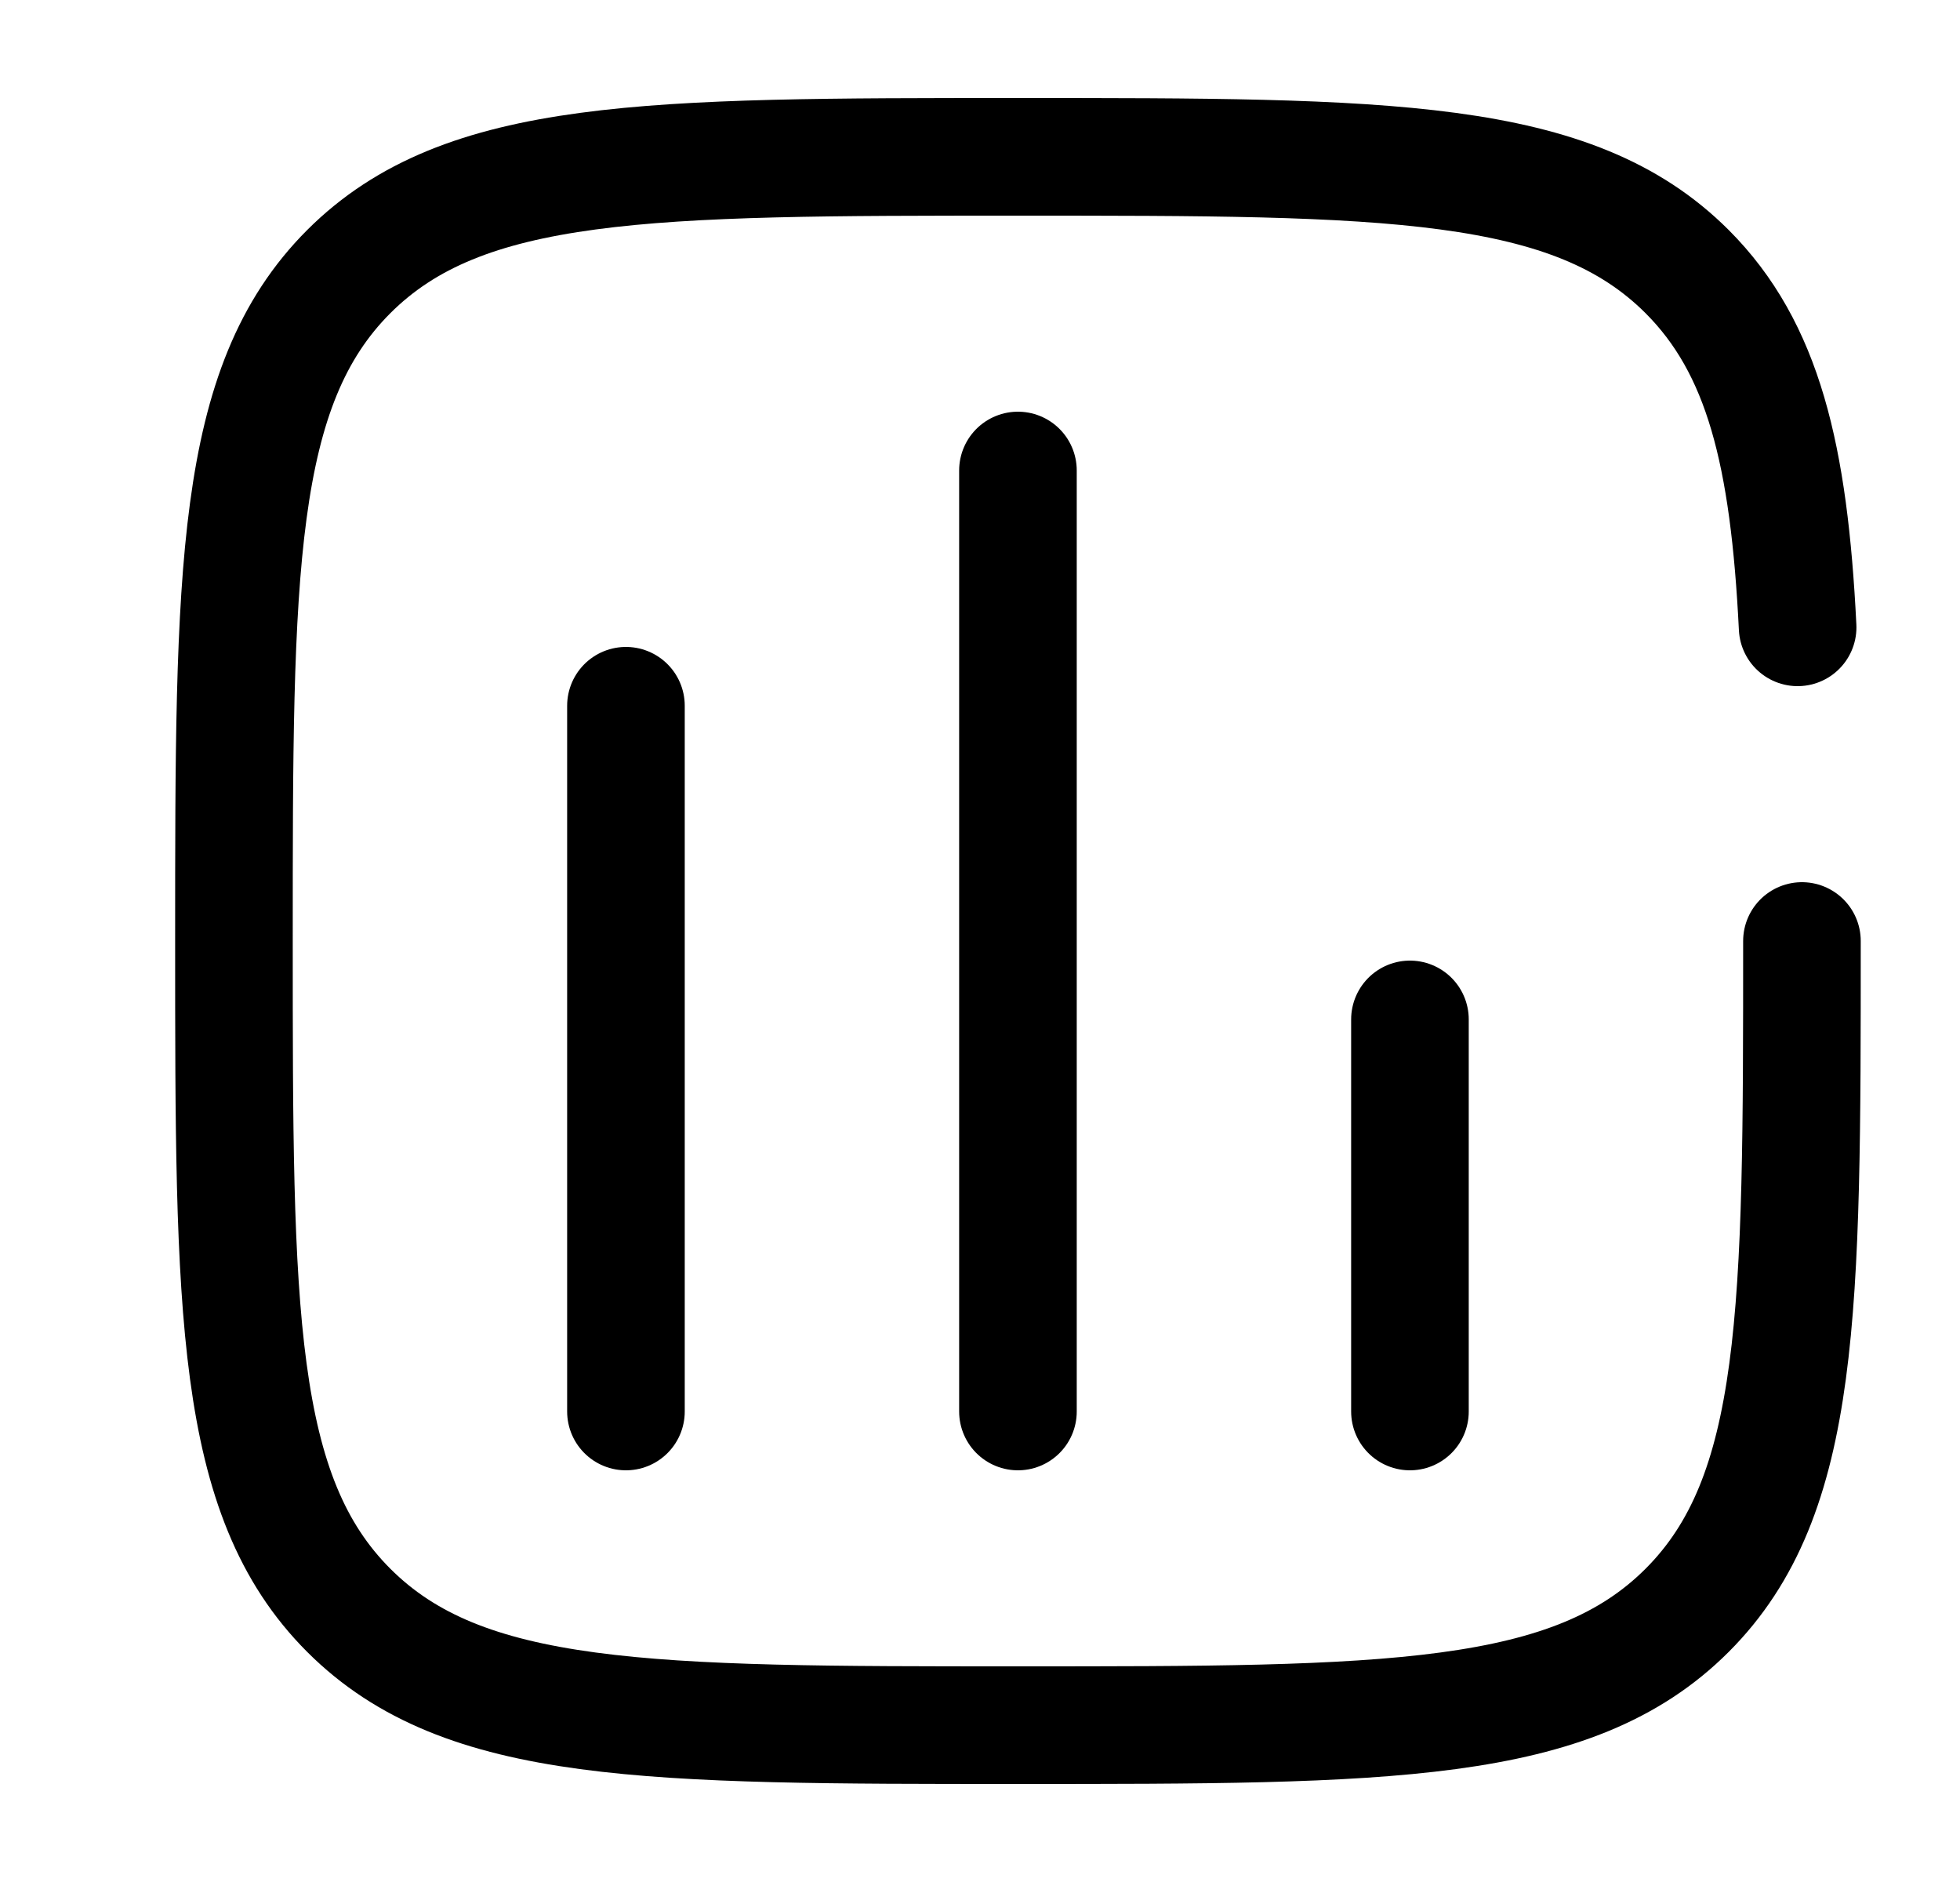
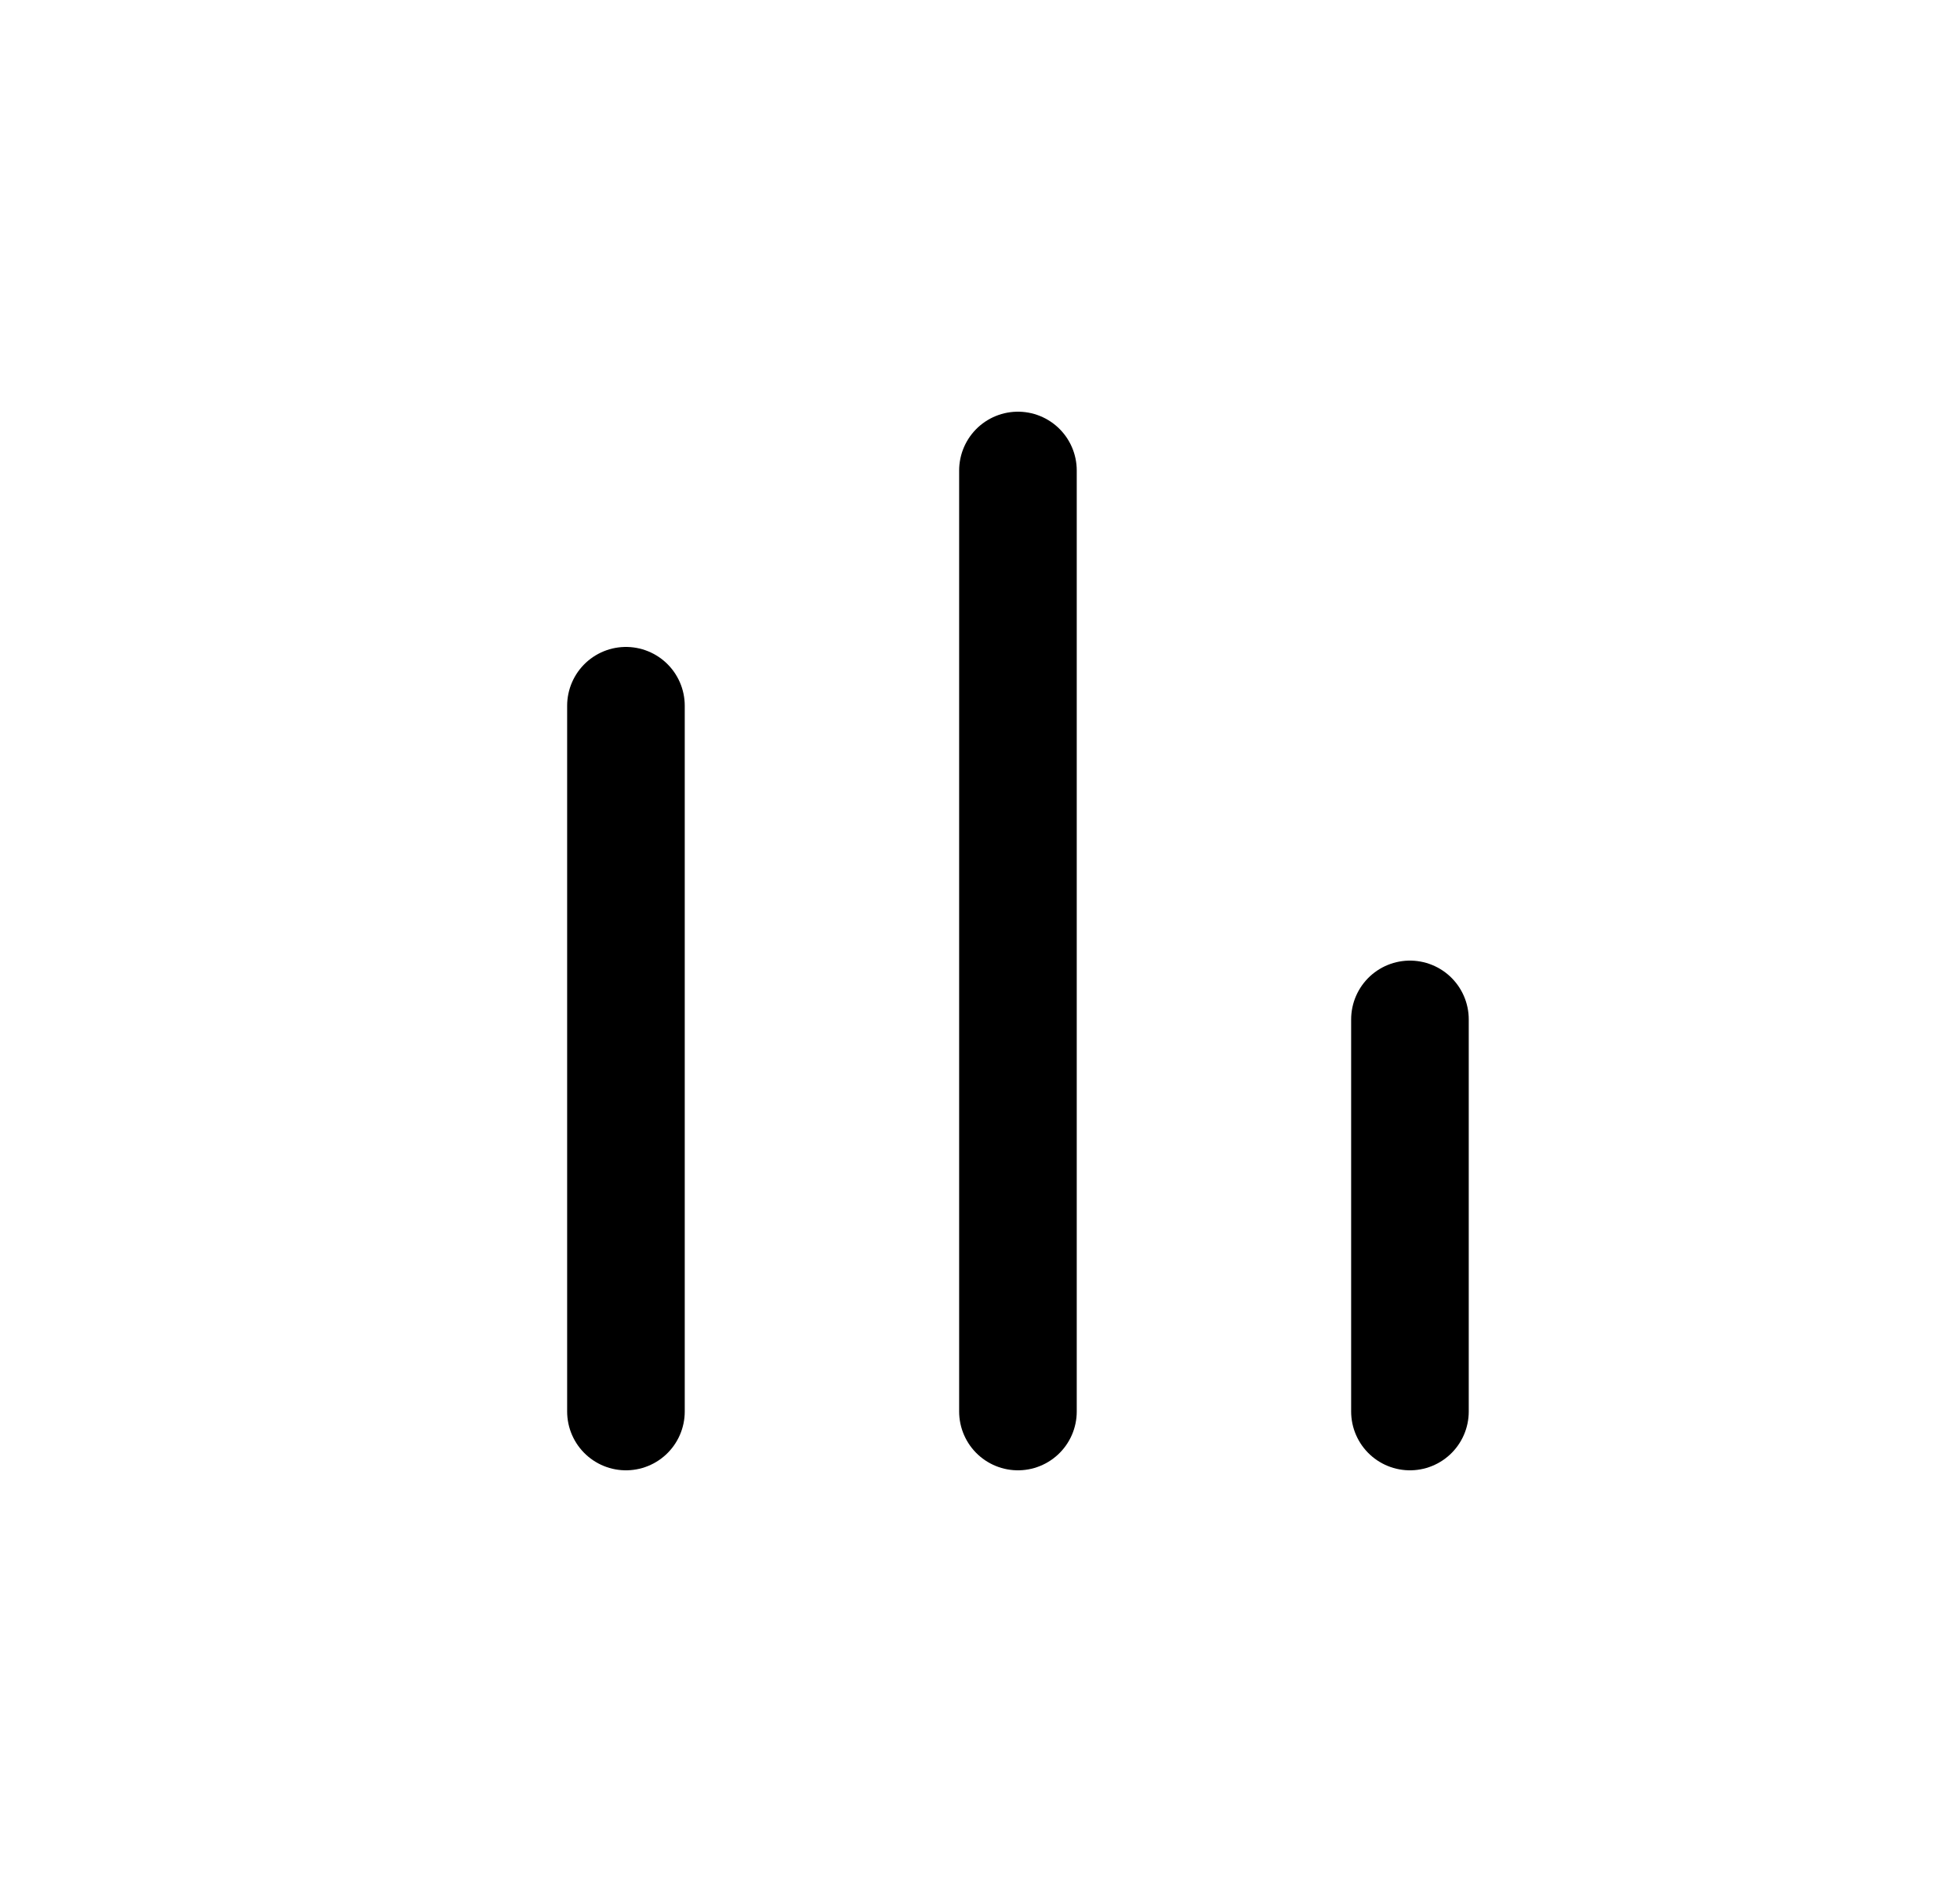
<svg xmlns="http://www.w3.org/2000/svg" width="25" height="24" viewBox="0 0 25 24" fill="none">
  <path d="M7.984 18V9" stroke="black" stroke-width="1.5" stroke-linecap="round" />
  <path d="M12.984 18V6" stroke="black" stroke-width="1.5" stroke-linecap="round" />
  <path d="M17.984 18V13" stroke="black" stroke-width="1.5" stroke-linecap="round" />
-   <path d="M22.984 12C22.984 16.714 22.984 19.071 21.52 20.535C20.055 22 17.698 22 12.984 22C8.27 22 5.913 22 4.448 20.535C2.984 19.071 2.984 16.714 2.984 12C2.984 7.286 2.984 4.929 4.448 3.464C5.913 2 8.27 2 12.984 2C17.698 2 20.055 2 21.52 3.464C22.493 4.438 22.82 5.807 22.929 8" stroke="black" stroke-width="1.5" stroke-linecap="round" />
</svg>